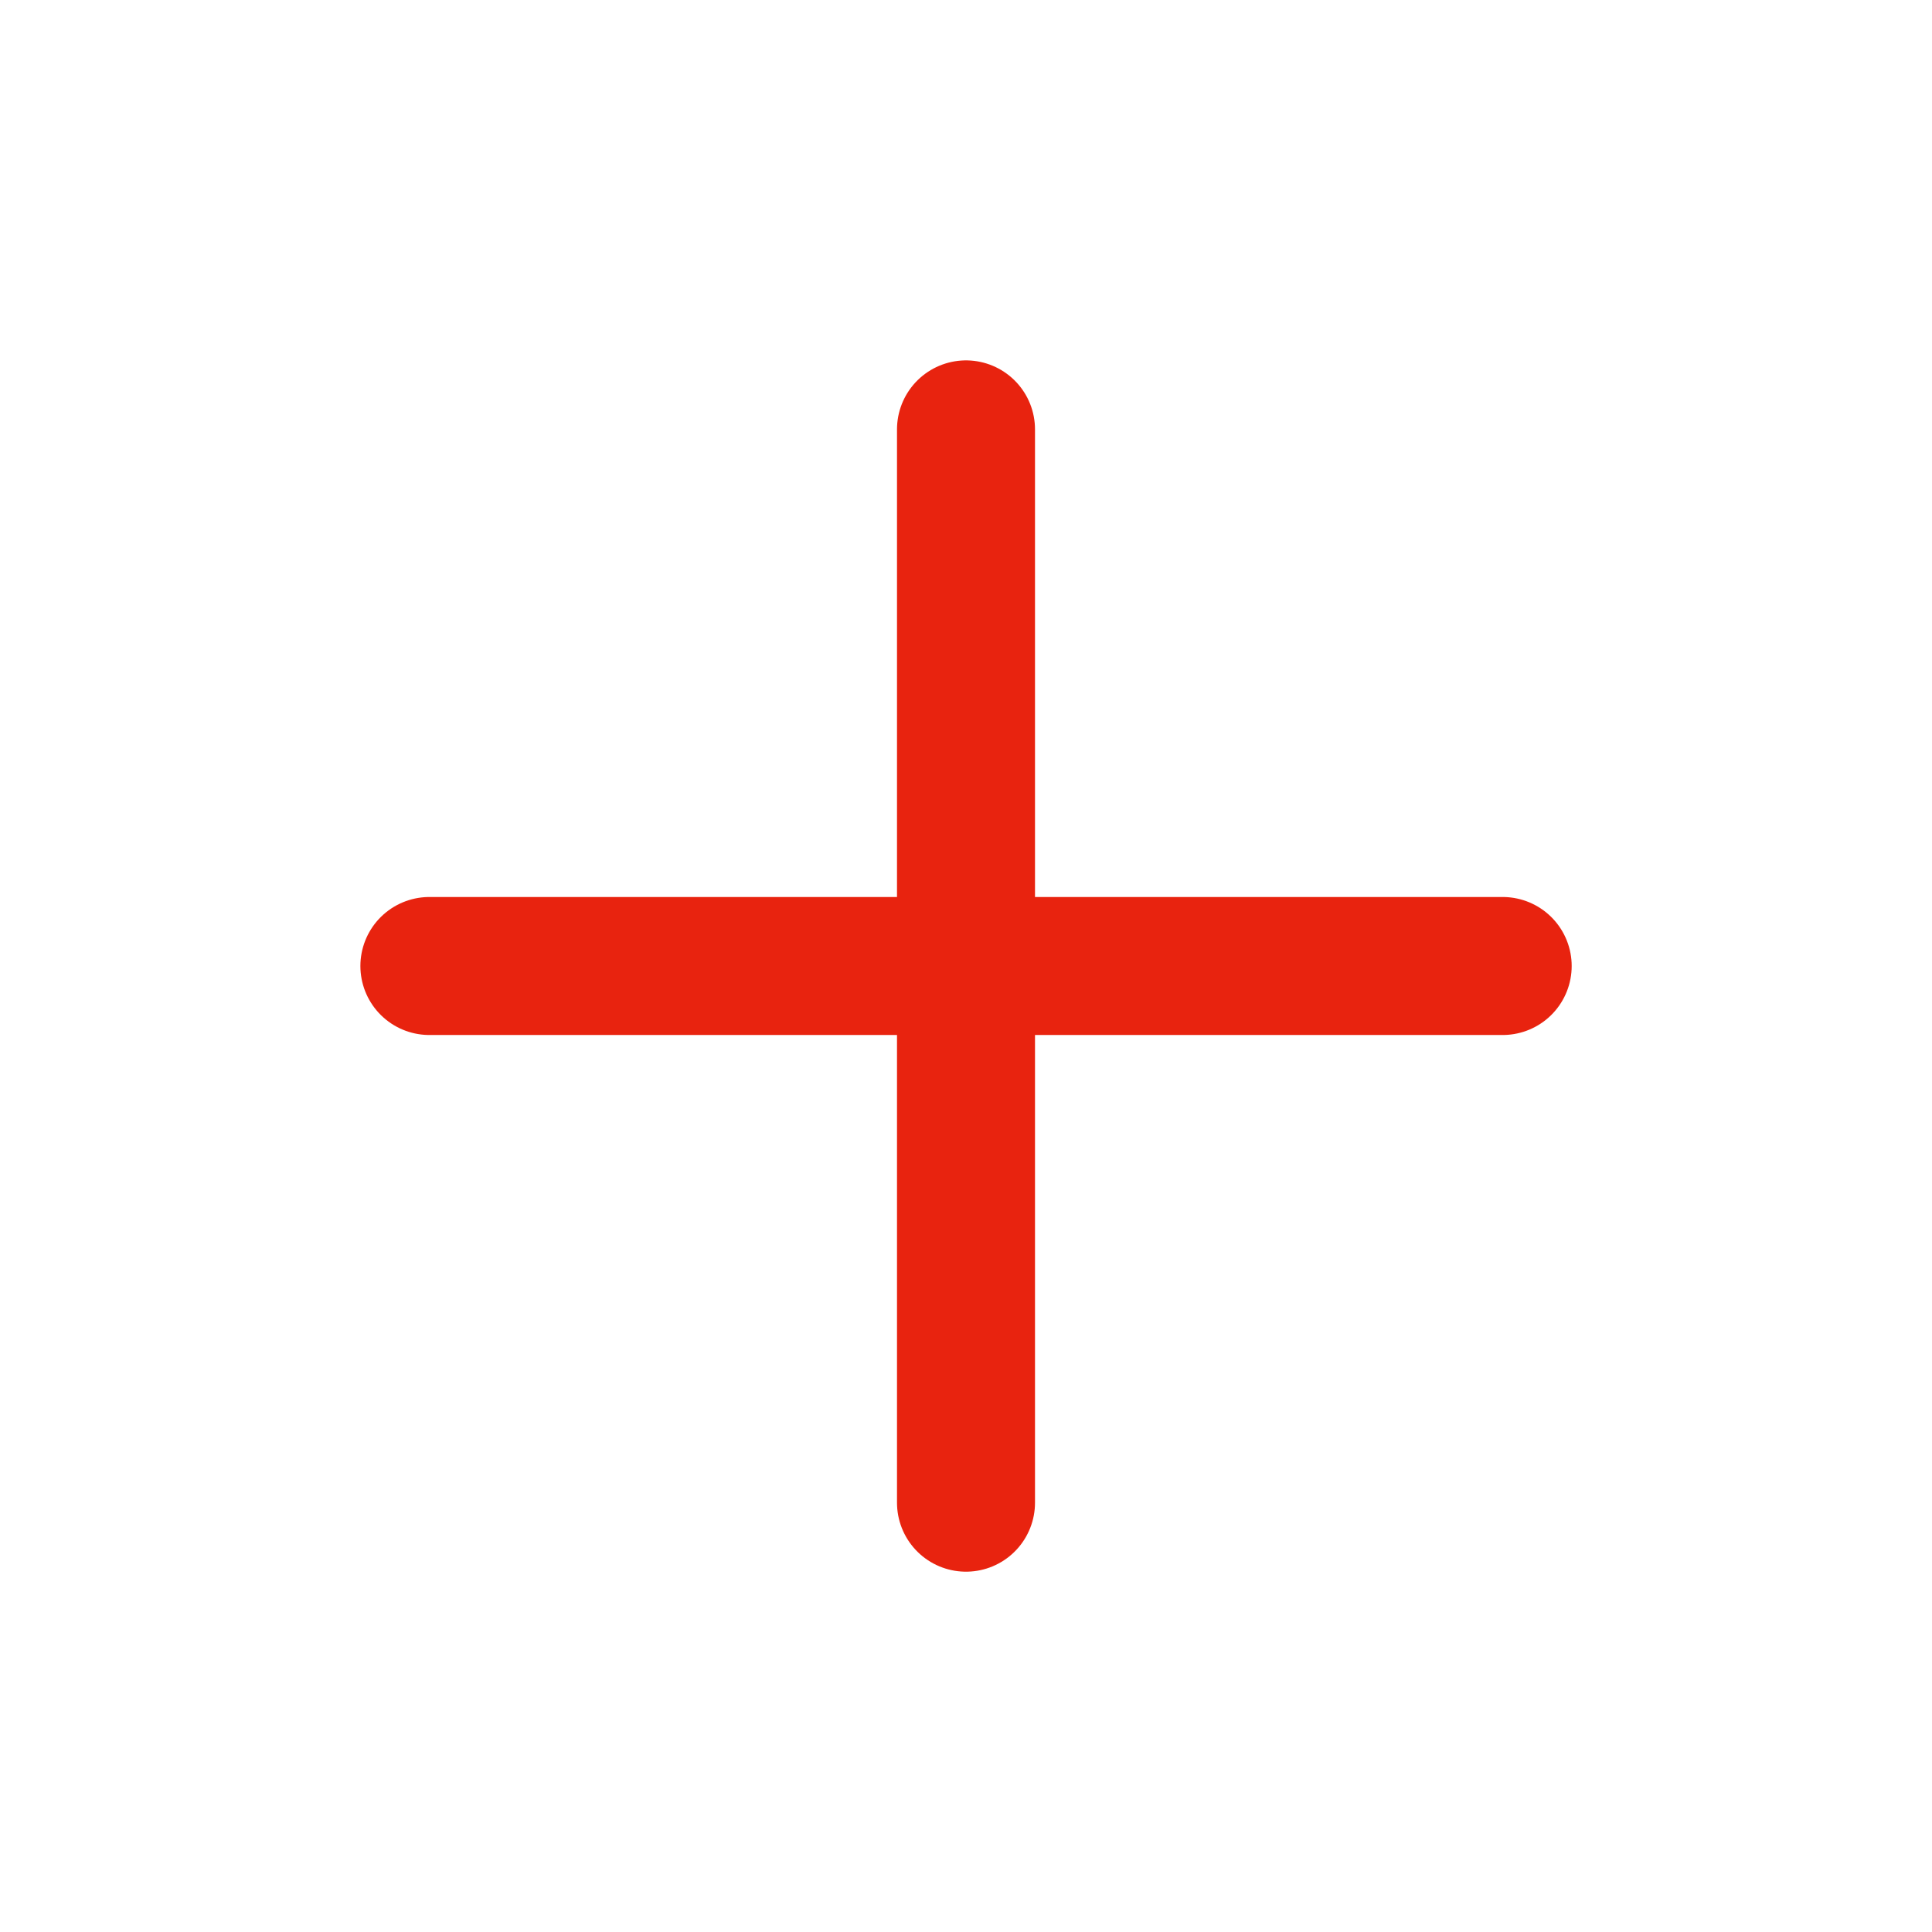
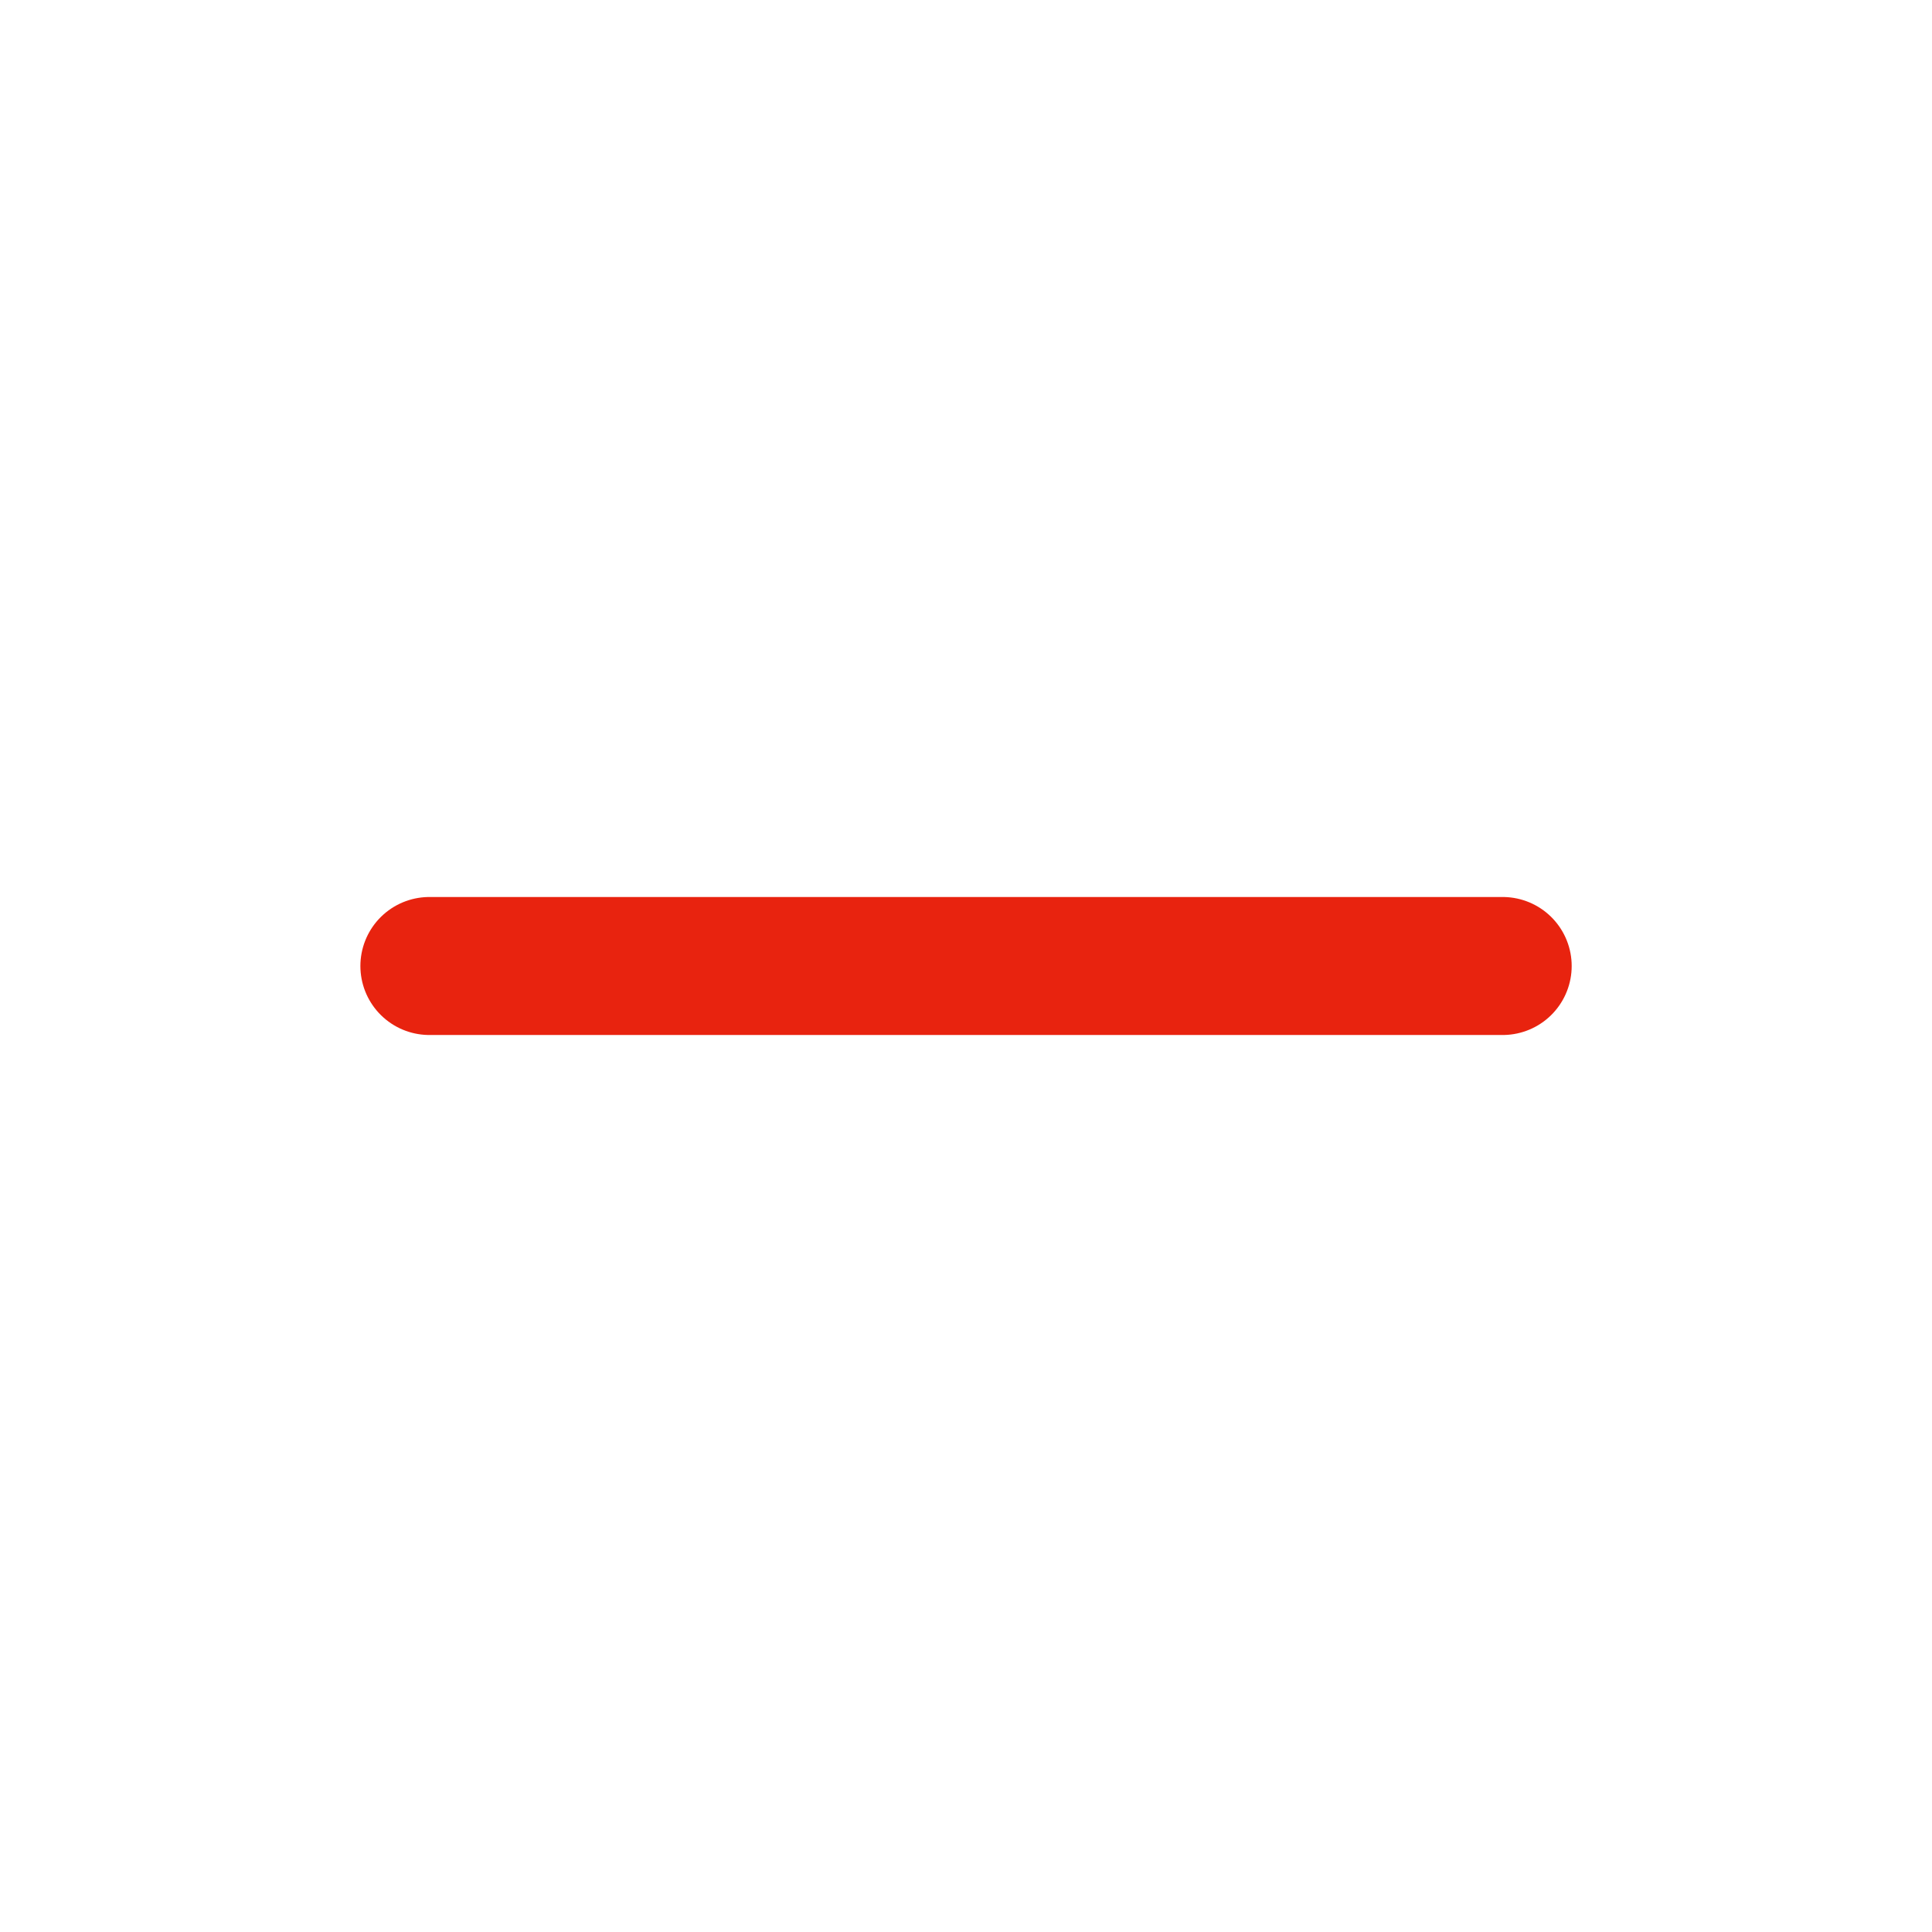
<svg xmlns="http://www.w3.org/2000/svg" width="28" height="28" viewBox="0 0 28 28" fill="none">
-   <path d="M14 6.223V21.778" stroke="#E8230F" stroke-width="2" stroke-linecap="round" stroke-linejoin="round" />
  <path d="M6.223 14H21.778" stroke="#E8230F" stroke-width="2" stroke-linecap="round" stroke-linejoin="round" />
</svg>